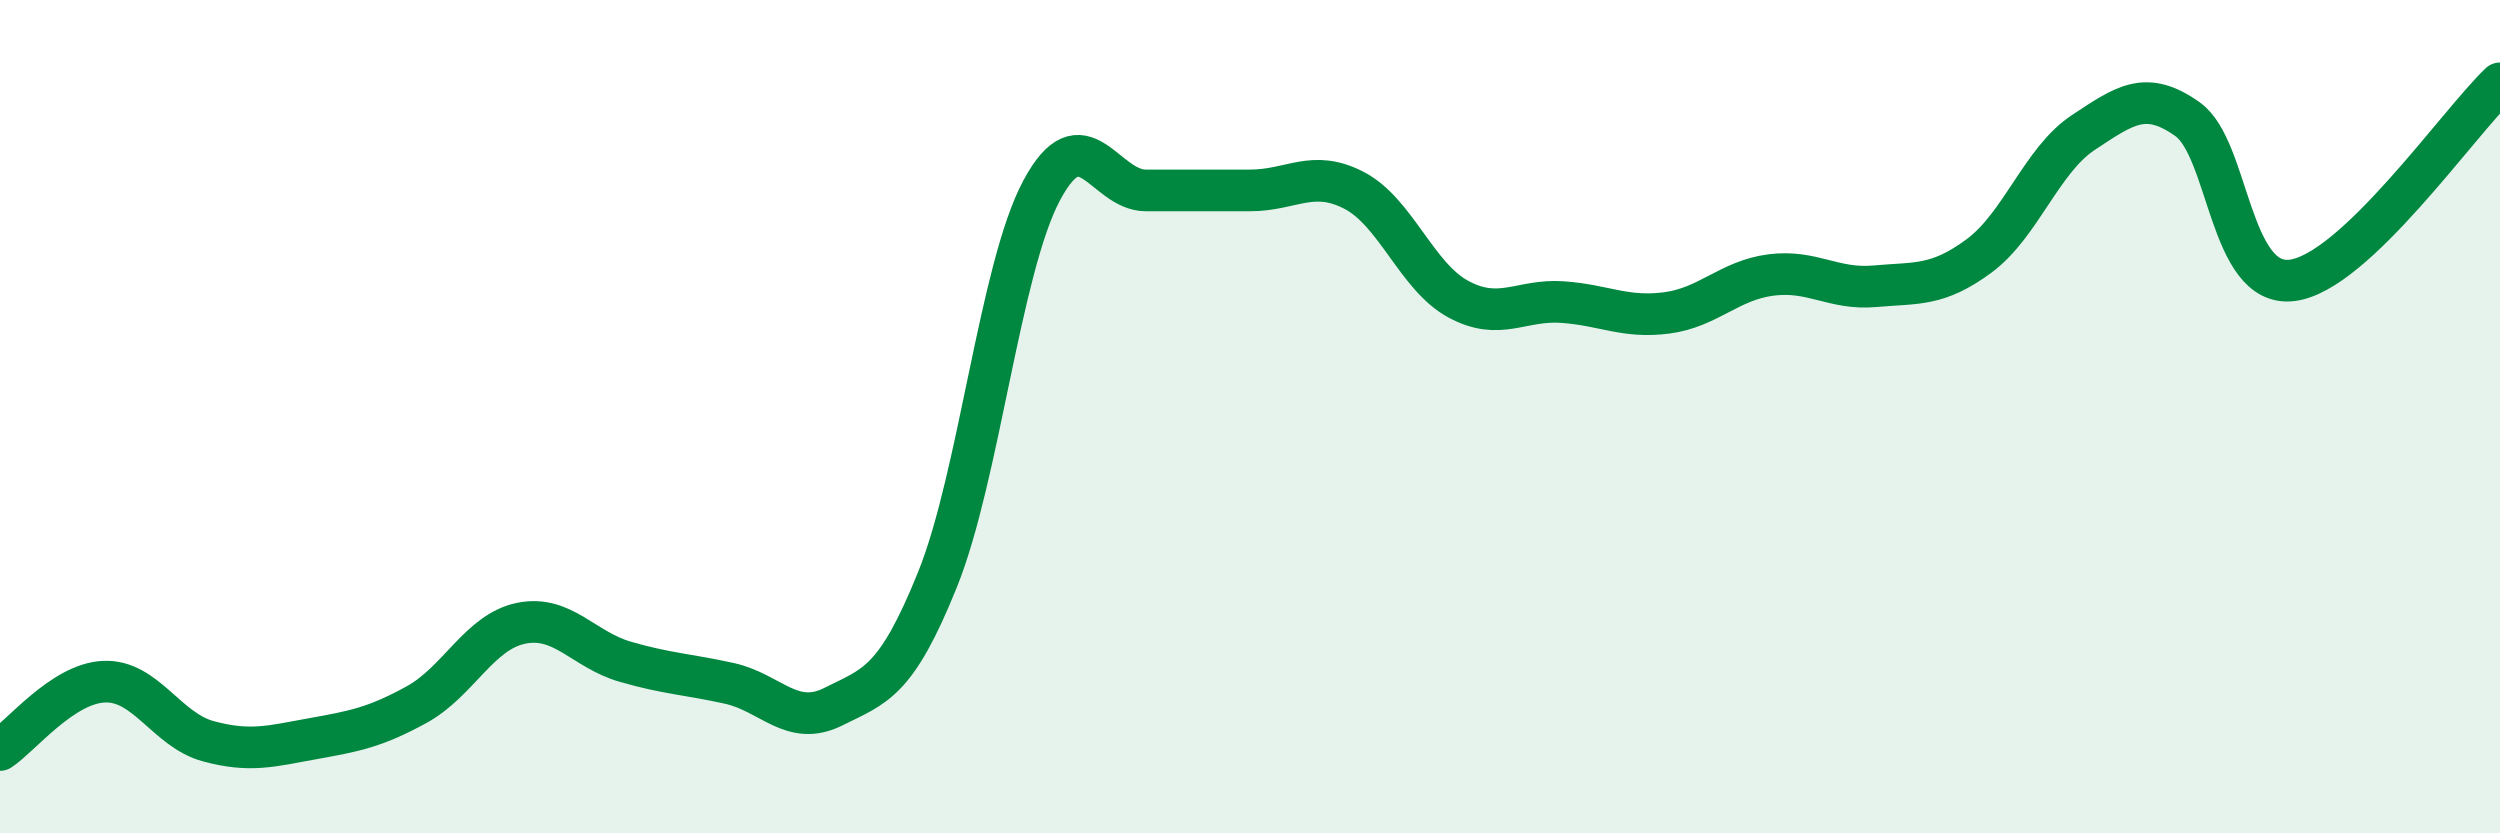
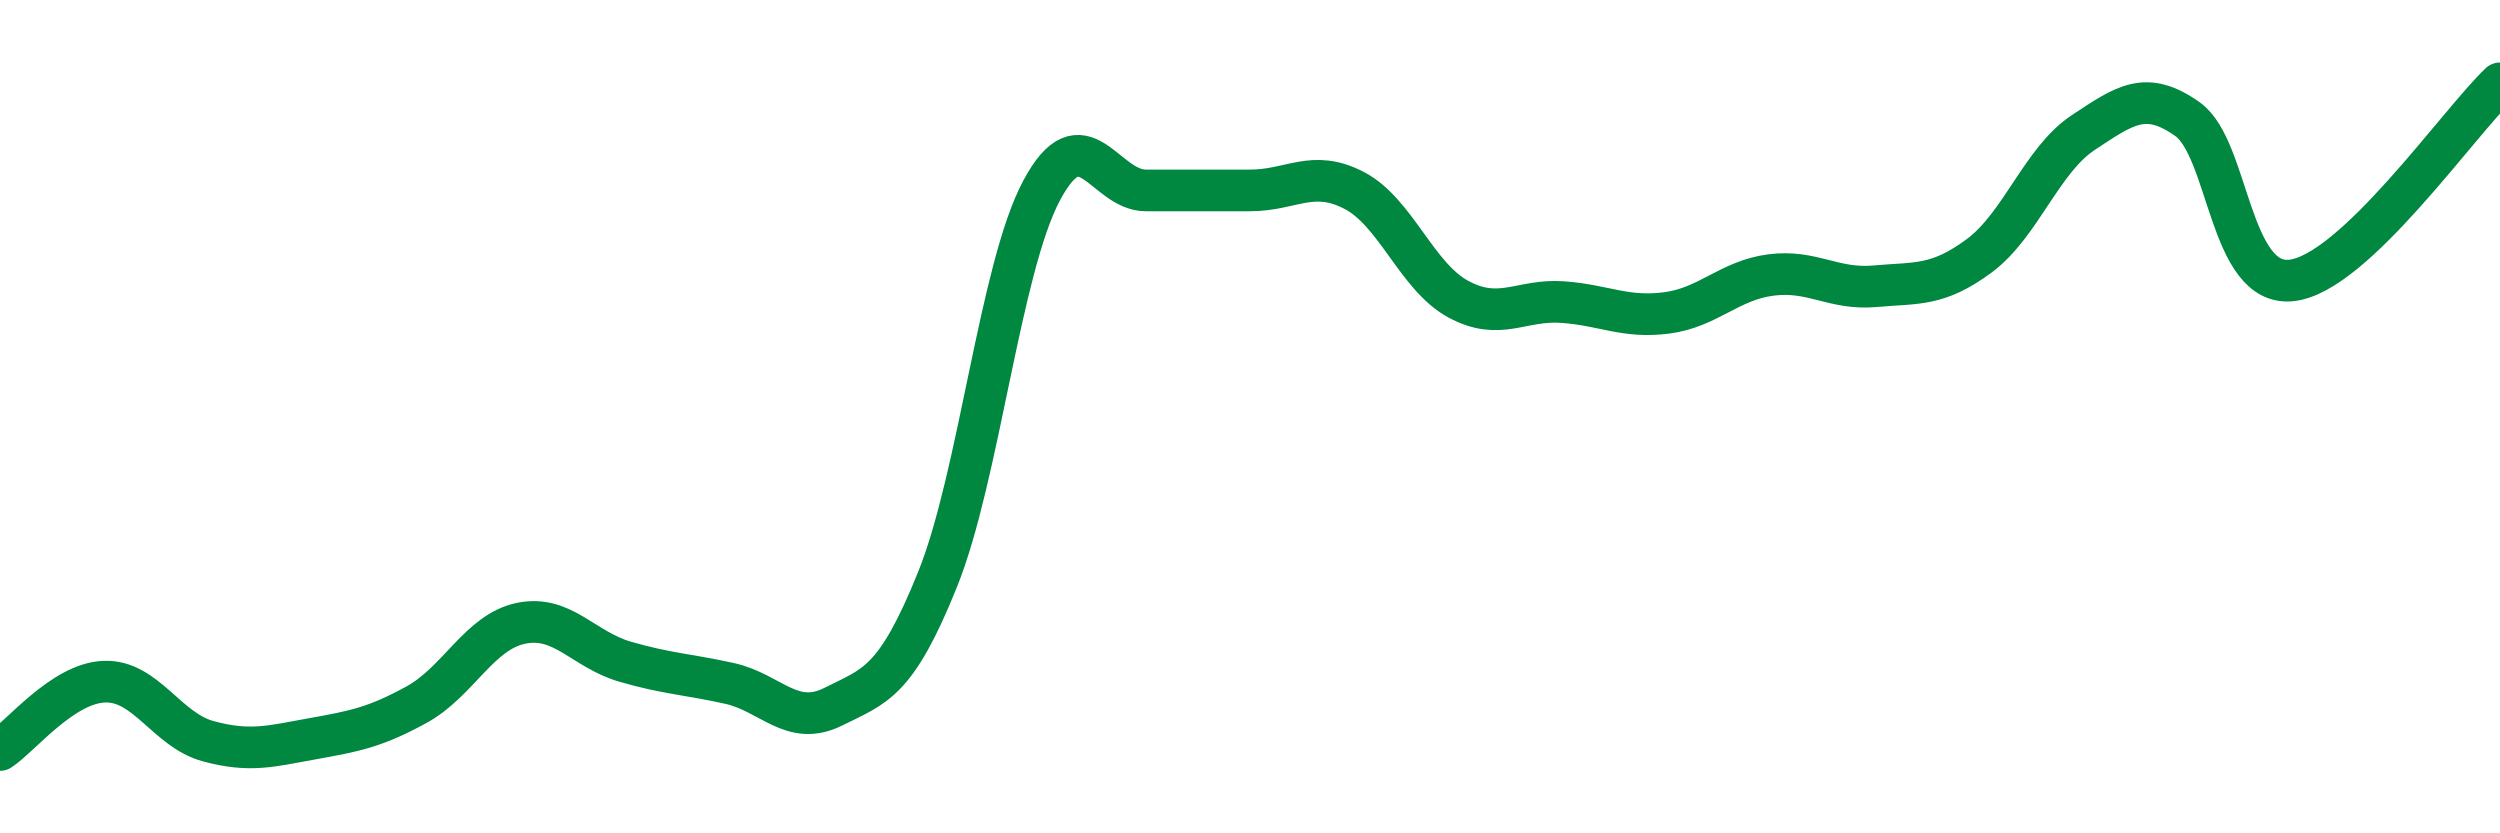
<svg xmlns="http://www.w3.org/2000/svg" width="60" height="20" viewBox="0 0 60 20">
-   <path d="M 0,18 C 0.5,17.67 1.5,16.4 2.5,16.36 C 3.5,16.32 4,17.52 5,17.79 C 6,18.06 6.5,17.91 7.5,17.73 C 8.5,17.55 9,17.46 10,16.91 C 11,16.36 11.5,15.17 12.5,14.96 C 13.5,14.75 14,15.59 15,15.88 C 16,16.17 16.5,16.18 17.5,16.4 C 18.5,16.62 19,17.46 20,16.96 C 21,16.46 21.5,16.39 22.5,13.91 C 23.5,11.43 24,6.44 25,4.57 C 26,2.7 26.5,4.57 27.5,4.57 C 28.5,4.57 29,4.57 30,4.57 C 31,4.57 31.5,4.05 32.5,4.57 C 33.5,5.09 34,6.64 35,7.18 C 36,7.72 36.5,7.18 37.5,7.25 C 38.5,7.32 39,7.64 40,7.51 C 41,7.38 41.5,6.73 42.5,6.6 C 43.5,6.47 44,6.96 45,6.87 C 46,6.78 46.5,6.88 47.5,6.14 C 48.5,5.4 49,3.84 50,3.18 C 51,2.52 51.5,2.15 52.5,2.86 C 53.5,3.57 53.5,6.9 55,6.73 C 56.5,6.56 59,2.95 60,2L60 20L0 20Z" fill="#008740" opacity="0.1" stroke-linecap="round" stroke-linejoin="round" />
  <path d="M 0,18 C 0.5,17.67 1.5,16.4 2.5,16.36 C 3.5,16.32 4,17.52 5,17.79 C 6,18.06 6.5,17.91 7.5,17.73 C 8.5,17.55 9,17.46 10,16.91 C 11,16.36 11.5,15.17 12.5,14.96 C 13.5,14.75 14,15.59 15,15.88 C 16,16.17 16.5,16.18 17.5,16.4 C 18.5,16.62 19,17.46 20,16.96 C 21,16.46 21.5,16.39 22.5,13.91 C 23.5,11.43 24,6.44 25,4.57 C 26,2.7 26.5,4.57 27.5,4.57 C 28.5,4.57 29,4.57 30,4.57 C 31,4.57 31.5,4.05 32.5,4.57 C 33.5,5.09 34,6.64 35,7.18 C 36,7.72 36.5,7.18 37.5,7.25 C 38.5,7.32 39,7.64 40,7.51 C 41,7.38 41.5,6.73 42.5,6.6 C 43.5,6.47 44,6.96 45,6.87 C 46,6.78 46.5,6.88 47.5,6.14 C 48.5,5.4 49,3.84 50,3.18 C 51,2.52 51.5,2.15 52.5,2.86 C 53.5,3.57 53.5,6.9 55,6.73 C 56.5,6.56 59,2.95 60,2" stroke="#008740" stroke-width="1" fill="none" stroke-linecap="round" stroke-linejoin="round" />
</svg>